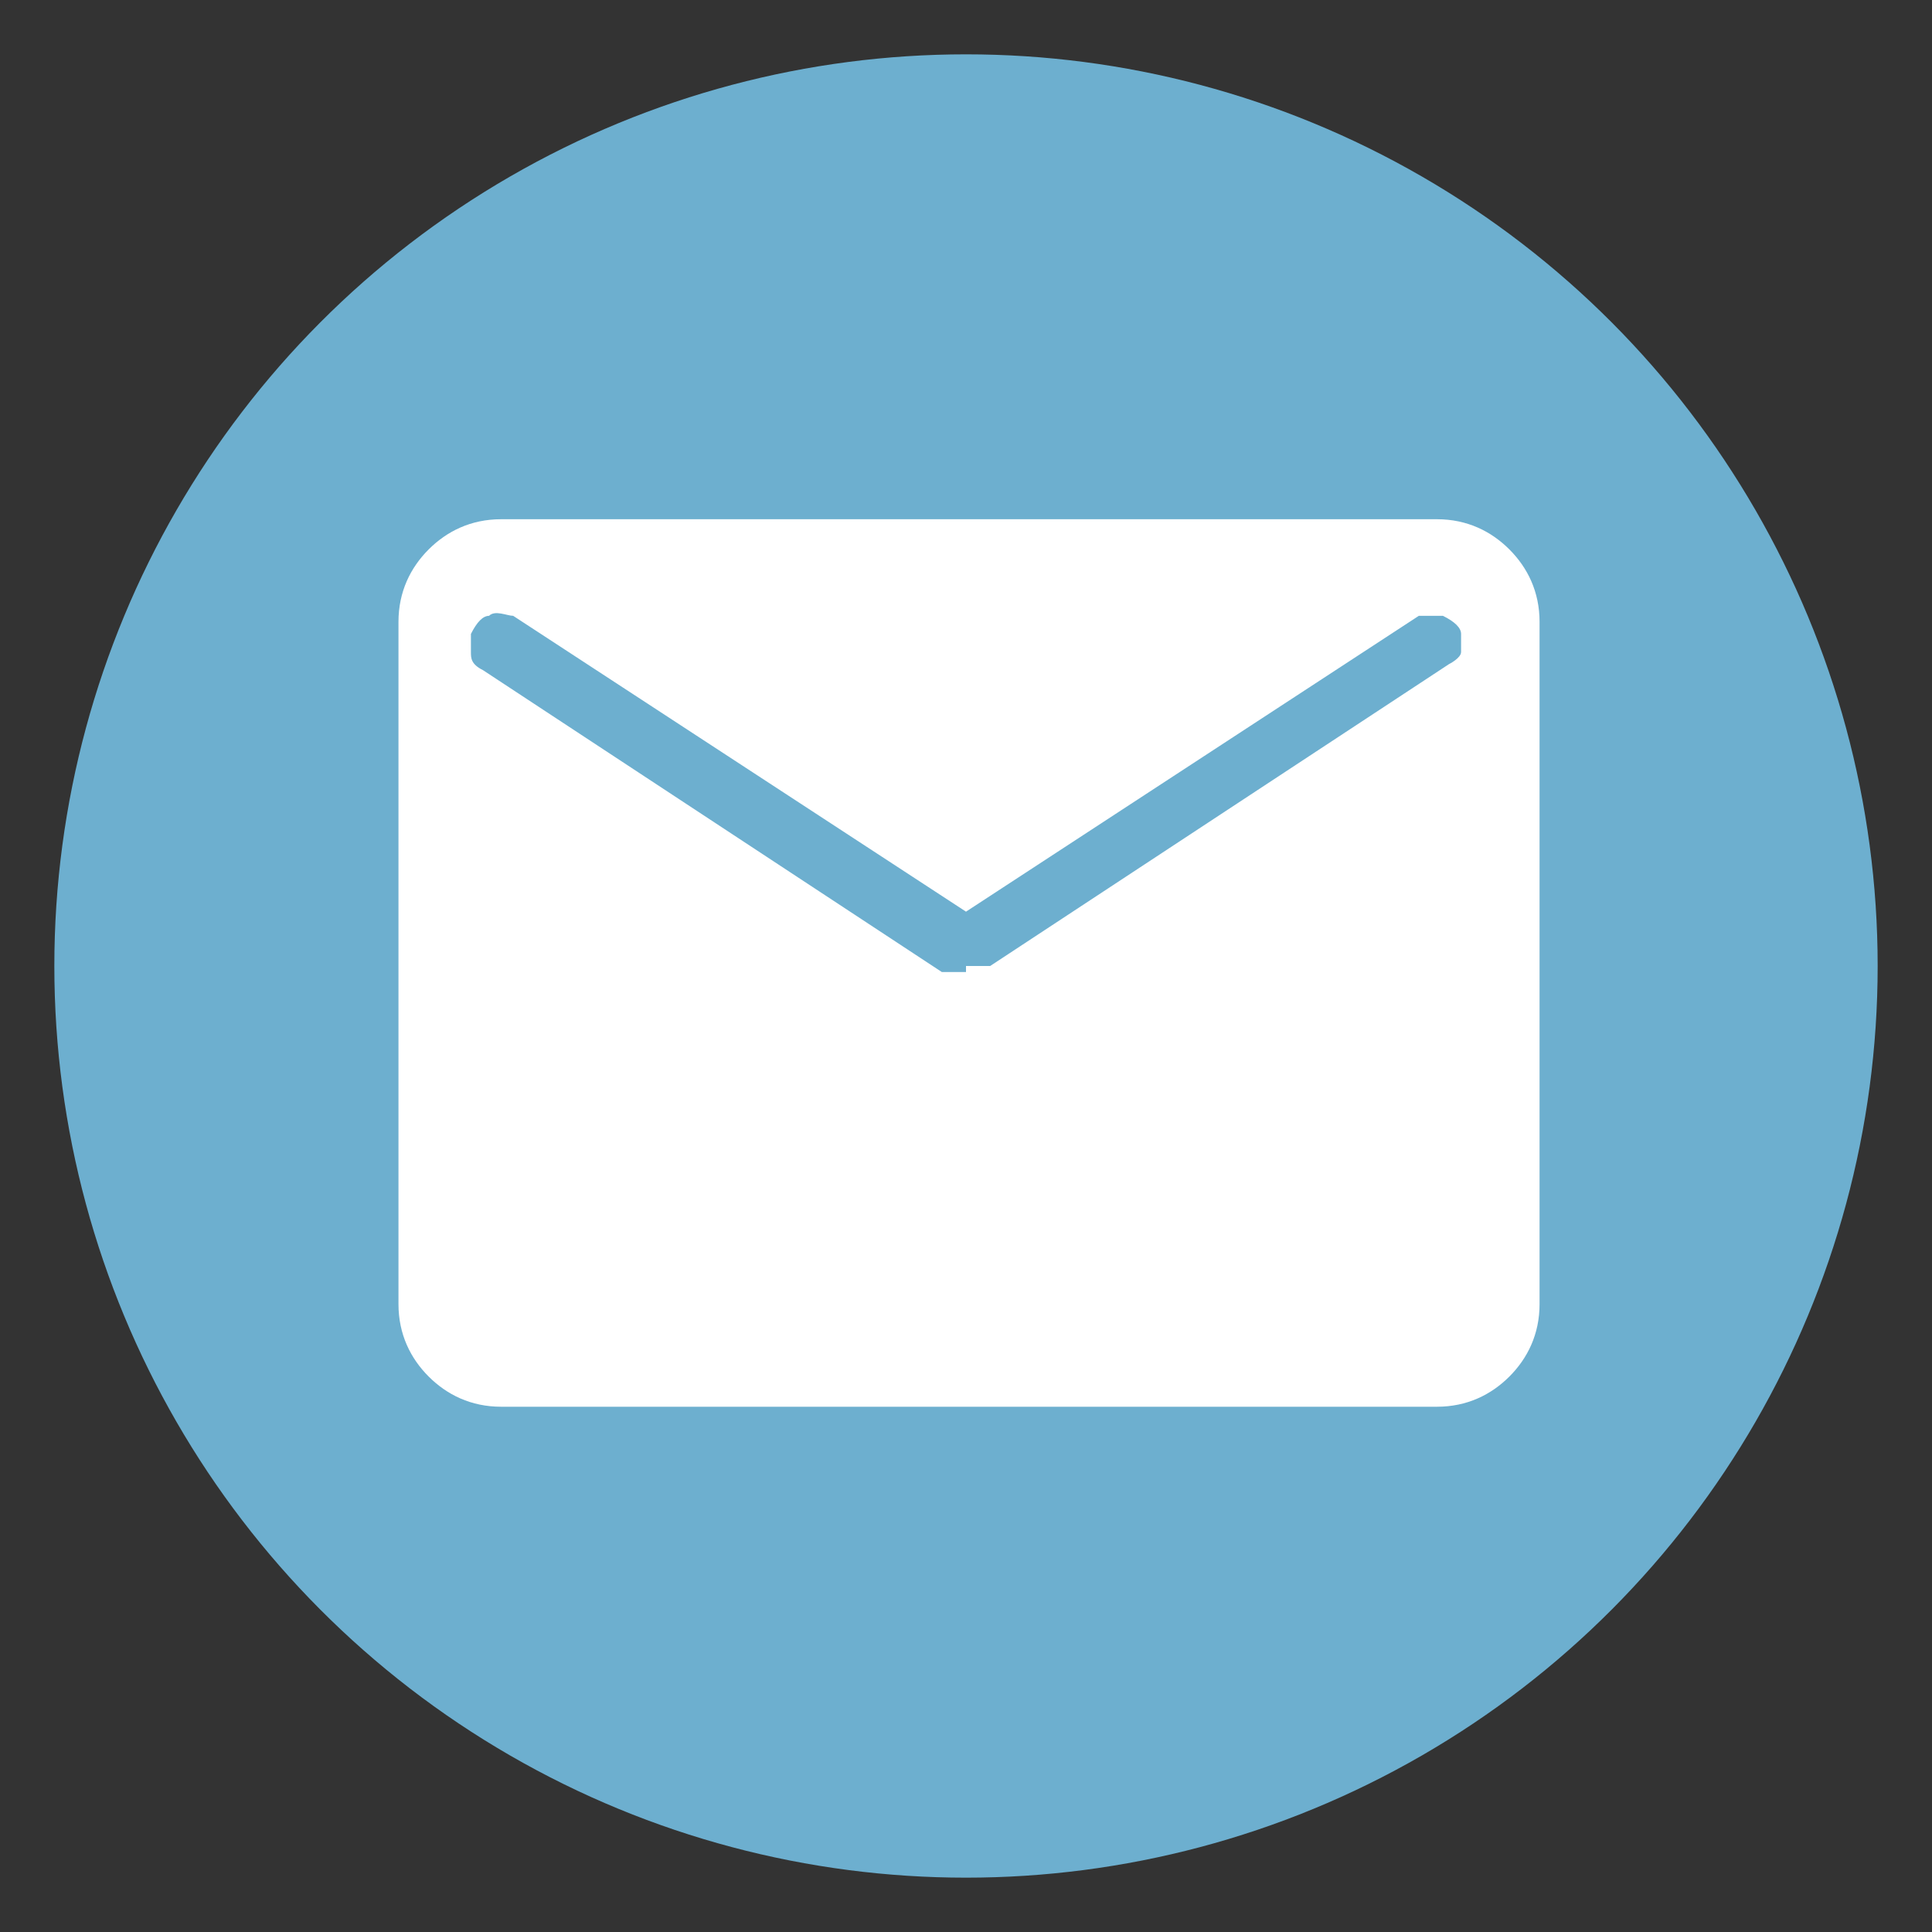
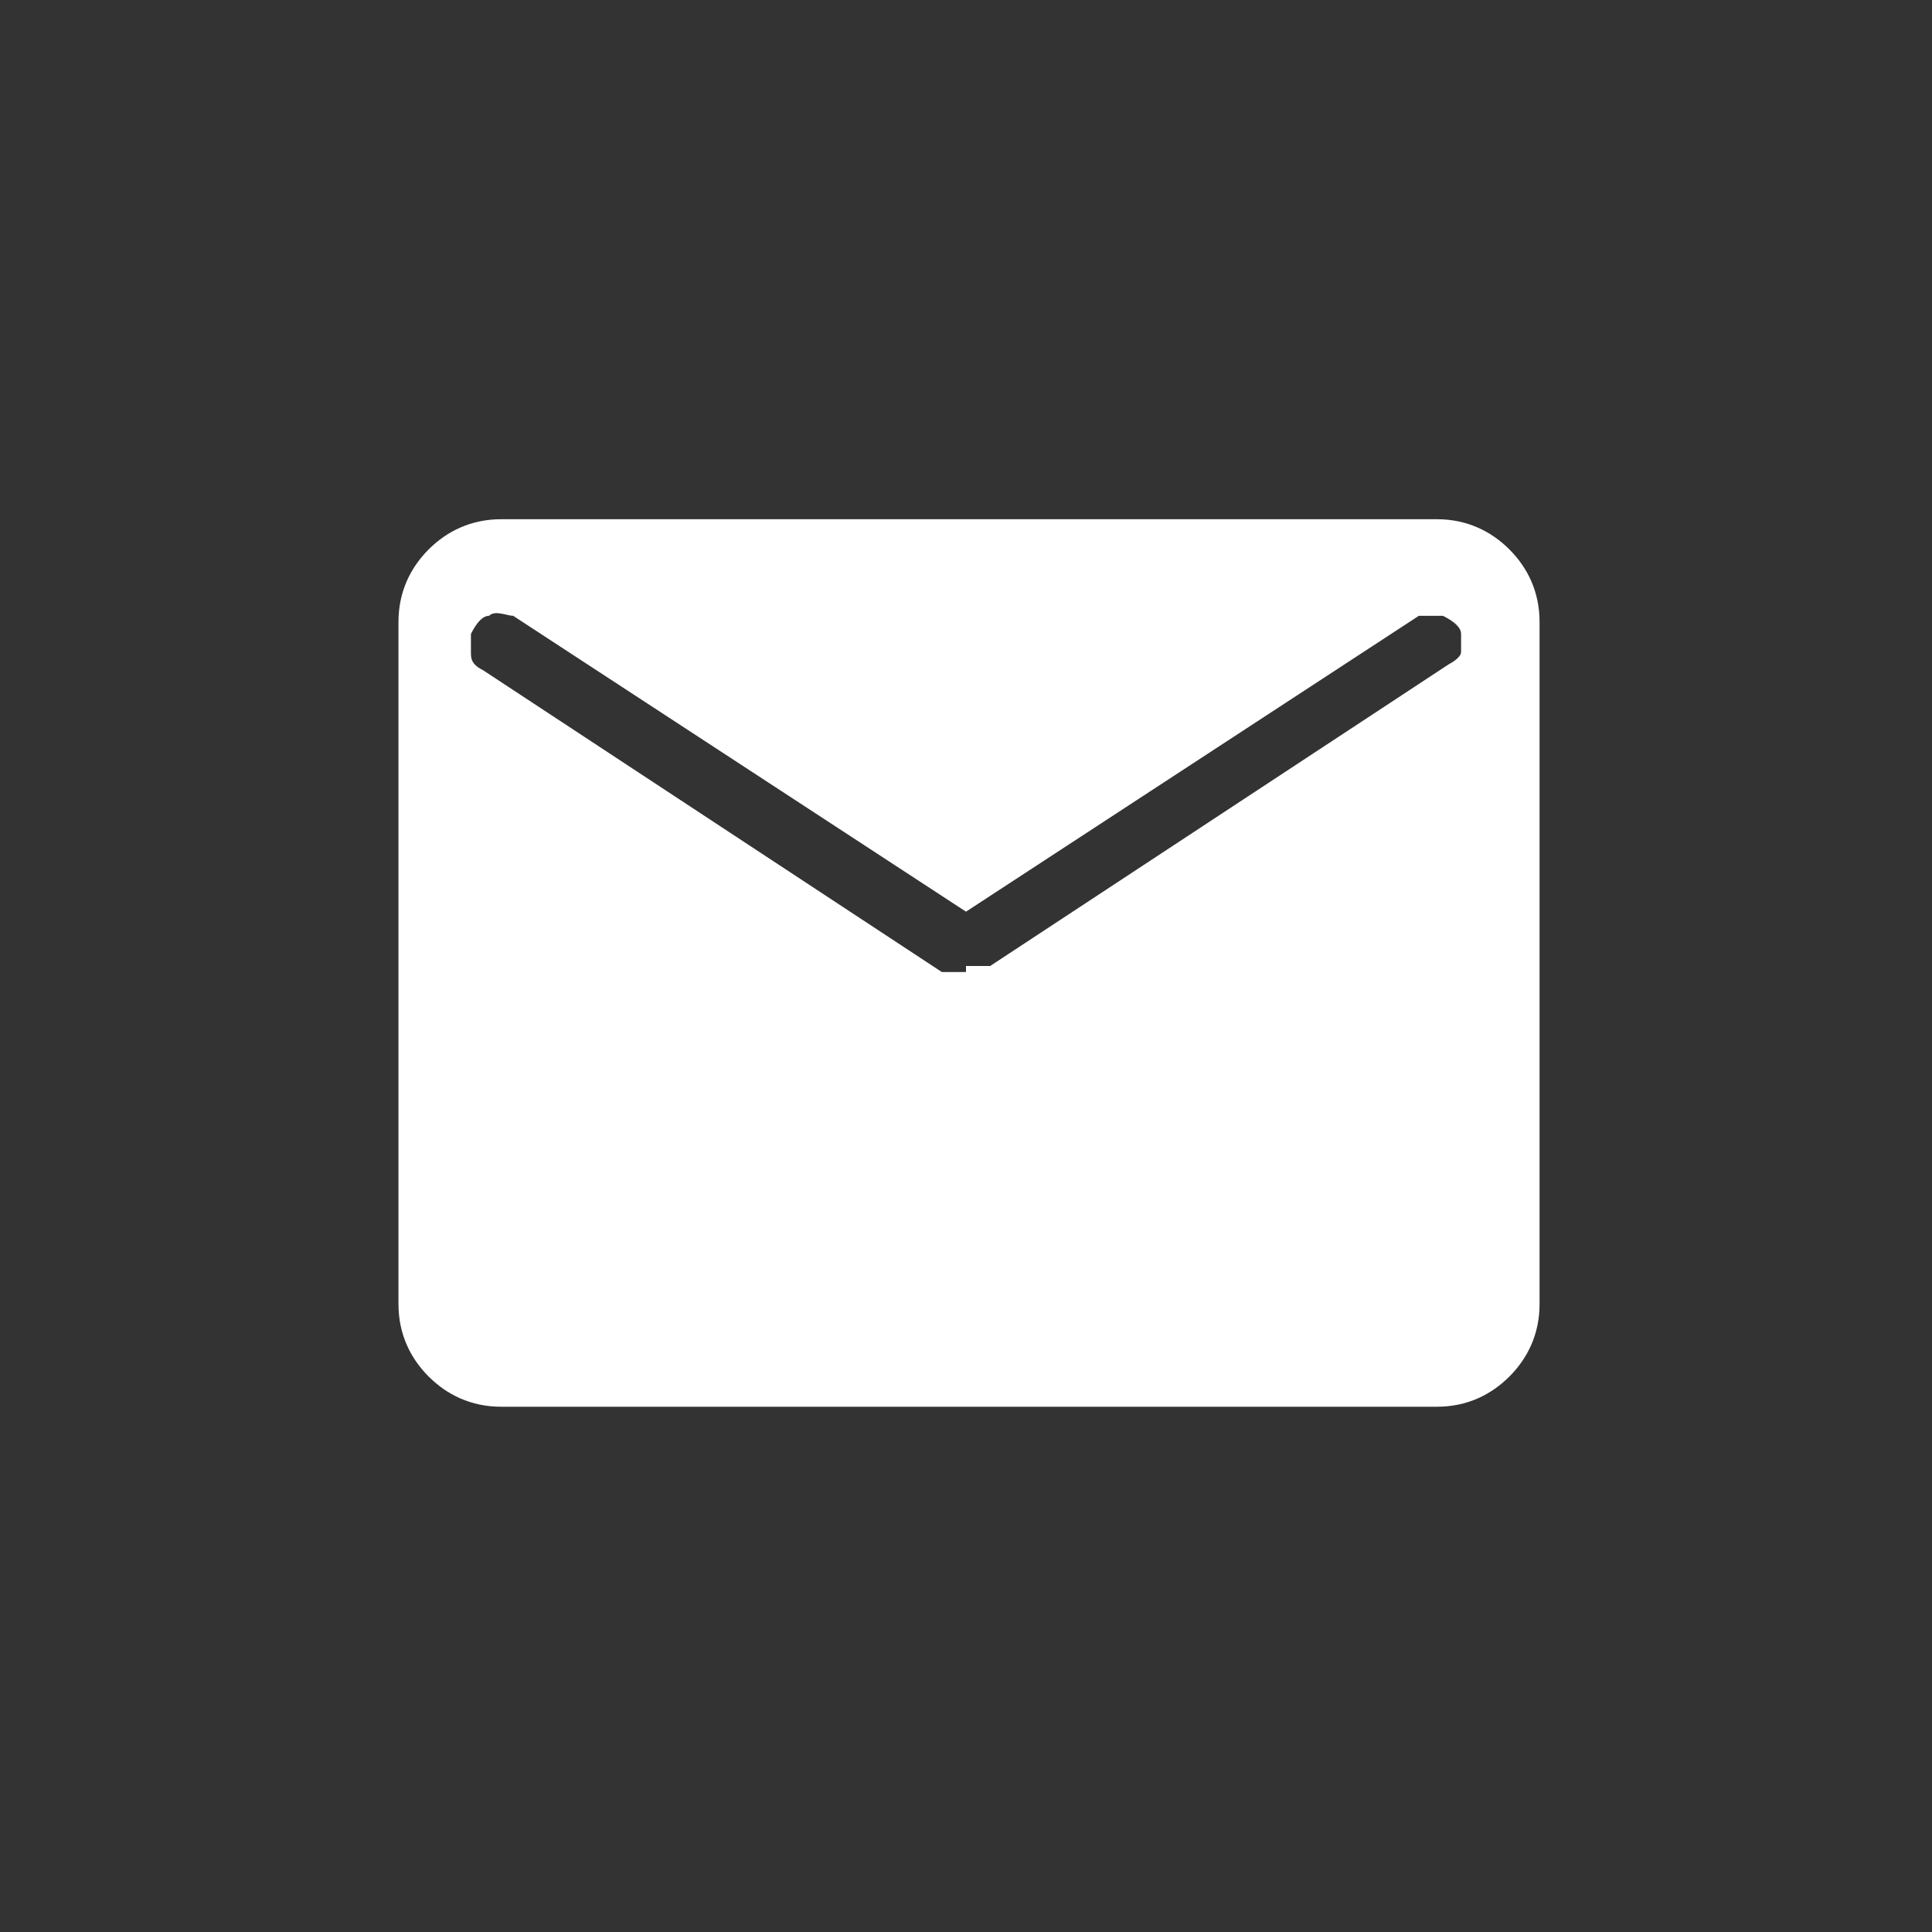
<svg xmlns="http://www.w3.org/2000/svg" viewBox="0 0 32 32" version="1.1">
  <rect x="0" y="0" width="32" height="32" fill="#333333" stroke="none" />
  <defs>
    <style>
      .cls-1 {
        fill: #6dafcf;
      }

      .cls-2 {
        fill: #fff;
      }
    </style>
  </defs>
  <g>
    <g id="Layer_1">
      <g>
-         <circle r="15.1" cy="16" cx="16" class="cls-1" />
        <path d="M8.3,23.3c-.5,0-.9-.2-1.2-.5-.3-.3-.5-.7-.5-1.2v-11.3c0-.5.2-.9.5-1.2.3-.3.7-.5,1.2-.5h15.5c.5,0,.9.2,1.2.5.3.3.5.7.5,1.2v11.3c0,.5-.2.9-.5,1.2s-.7.5-1.2.5h-15.5ZM16,16c0,0,.2,0,.2,0,0,0,.2,0,.2,0l7.6-5c0,0,.2-.1.2-.2,0-.1,0-.2,0-.3,0-.1-.1-.2-.3-.3-.1,0-.3,0-.4,0l-7.5,4.9-7.5-4.9c-.1,0-.3-.1-.4,0-.1,0-.2.1-.3.3,0,.1,0,.2,0,.3,0,.1,0,.2.2.3l7.6,5c0,0,.1,0,.2,0,0,0,.2,0,.2,0" class="cls-2" />
      </g>
    </g>
  </g>
</svg>